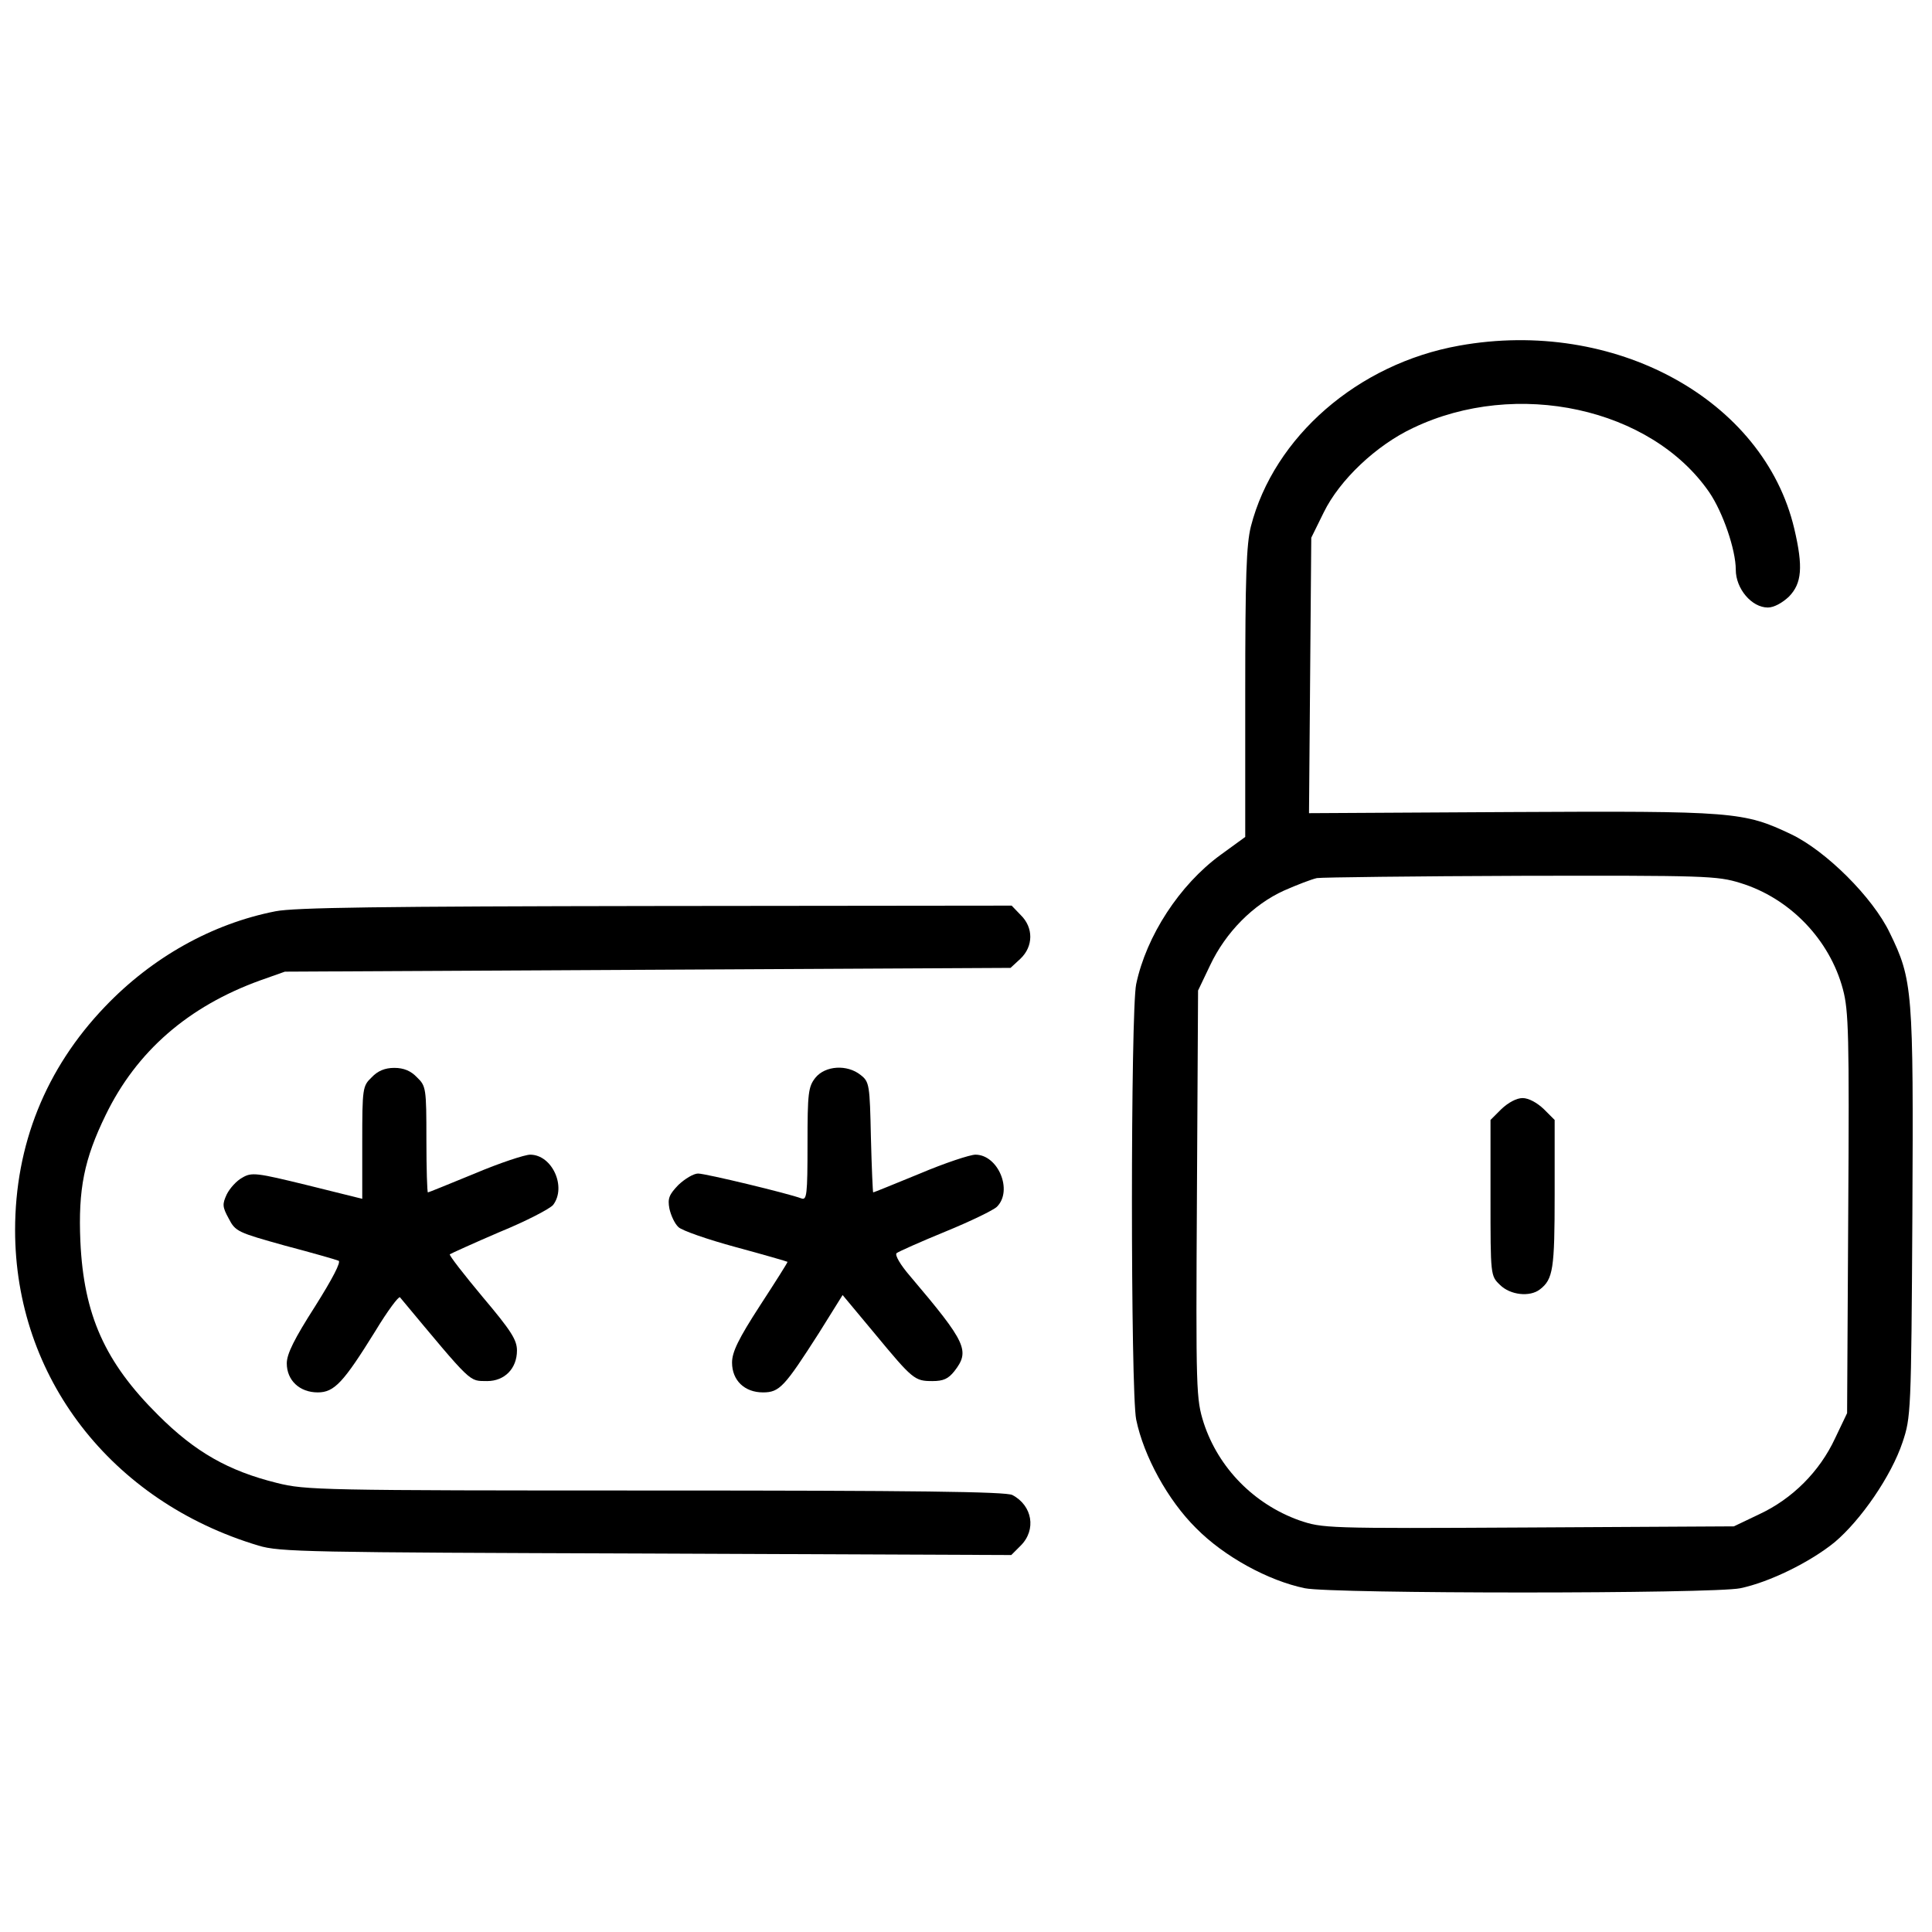
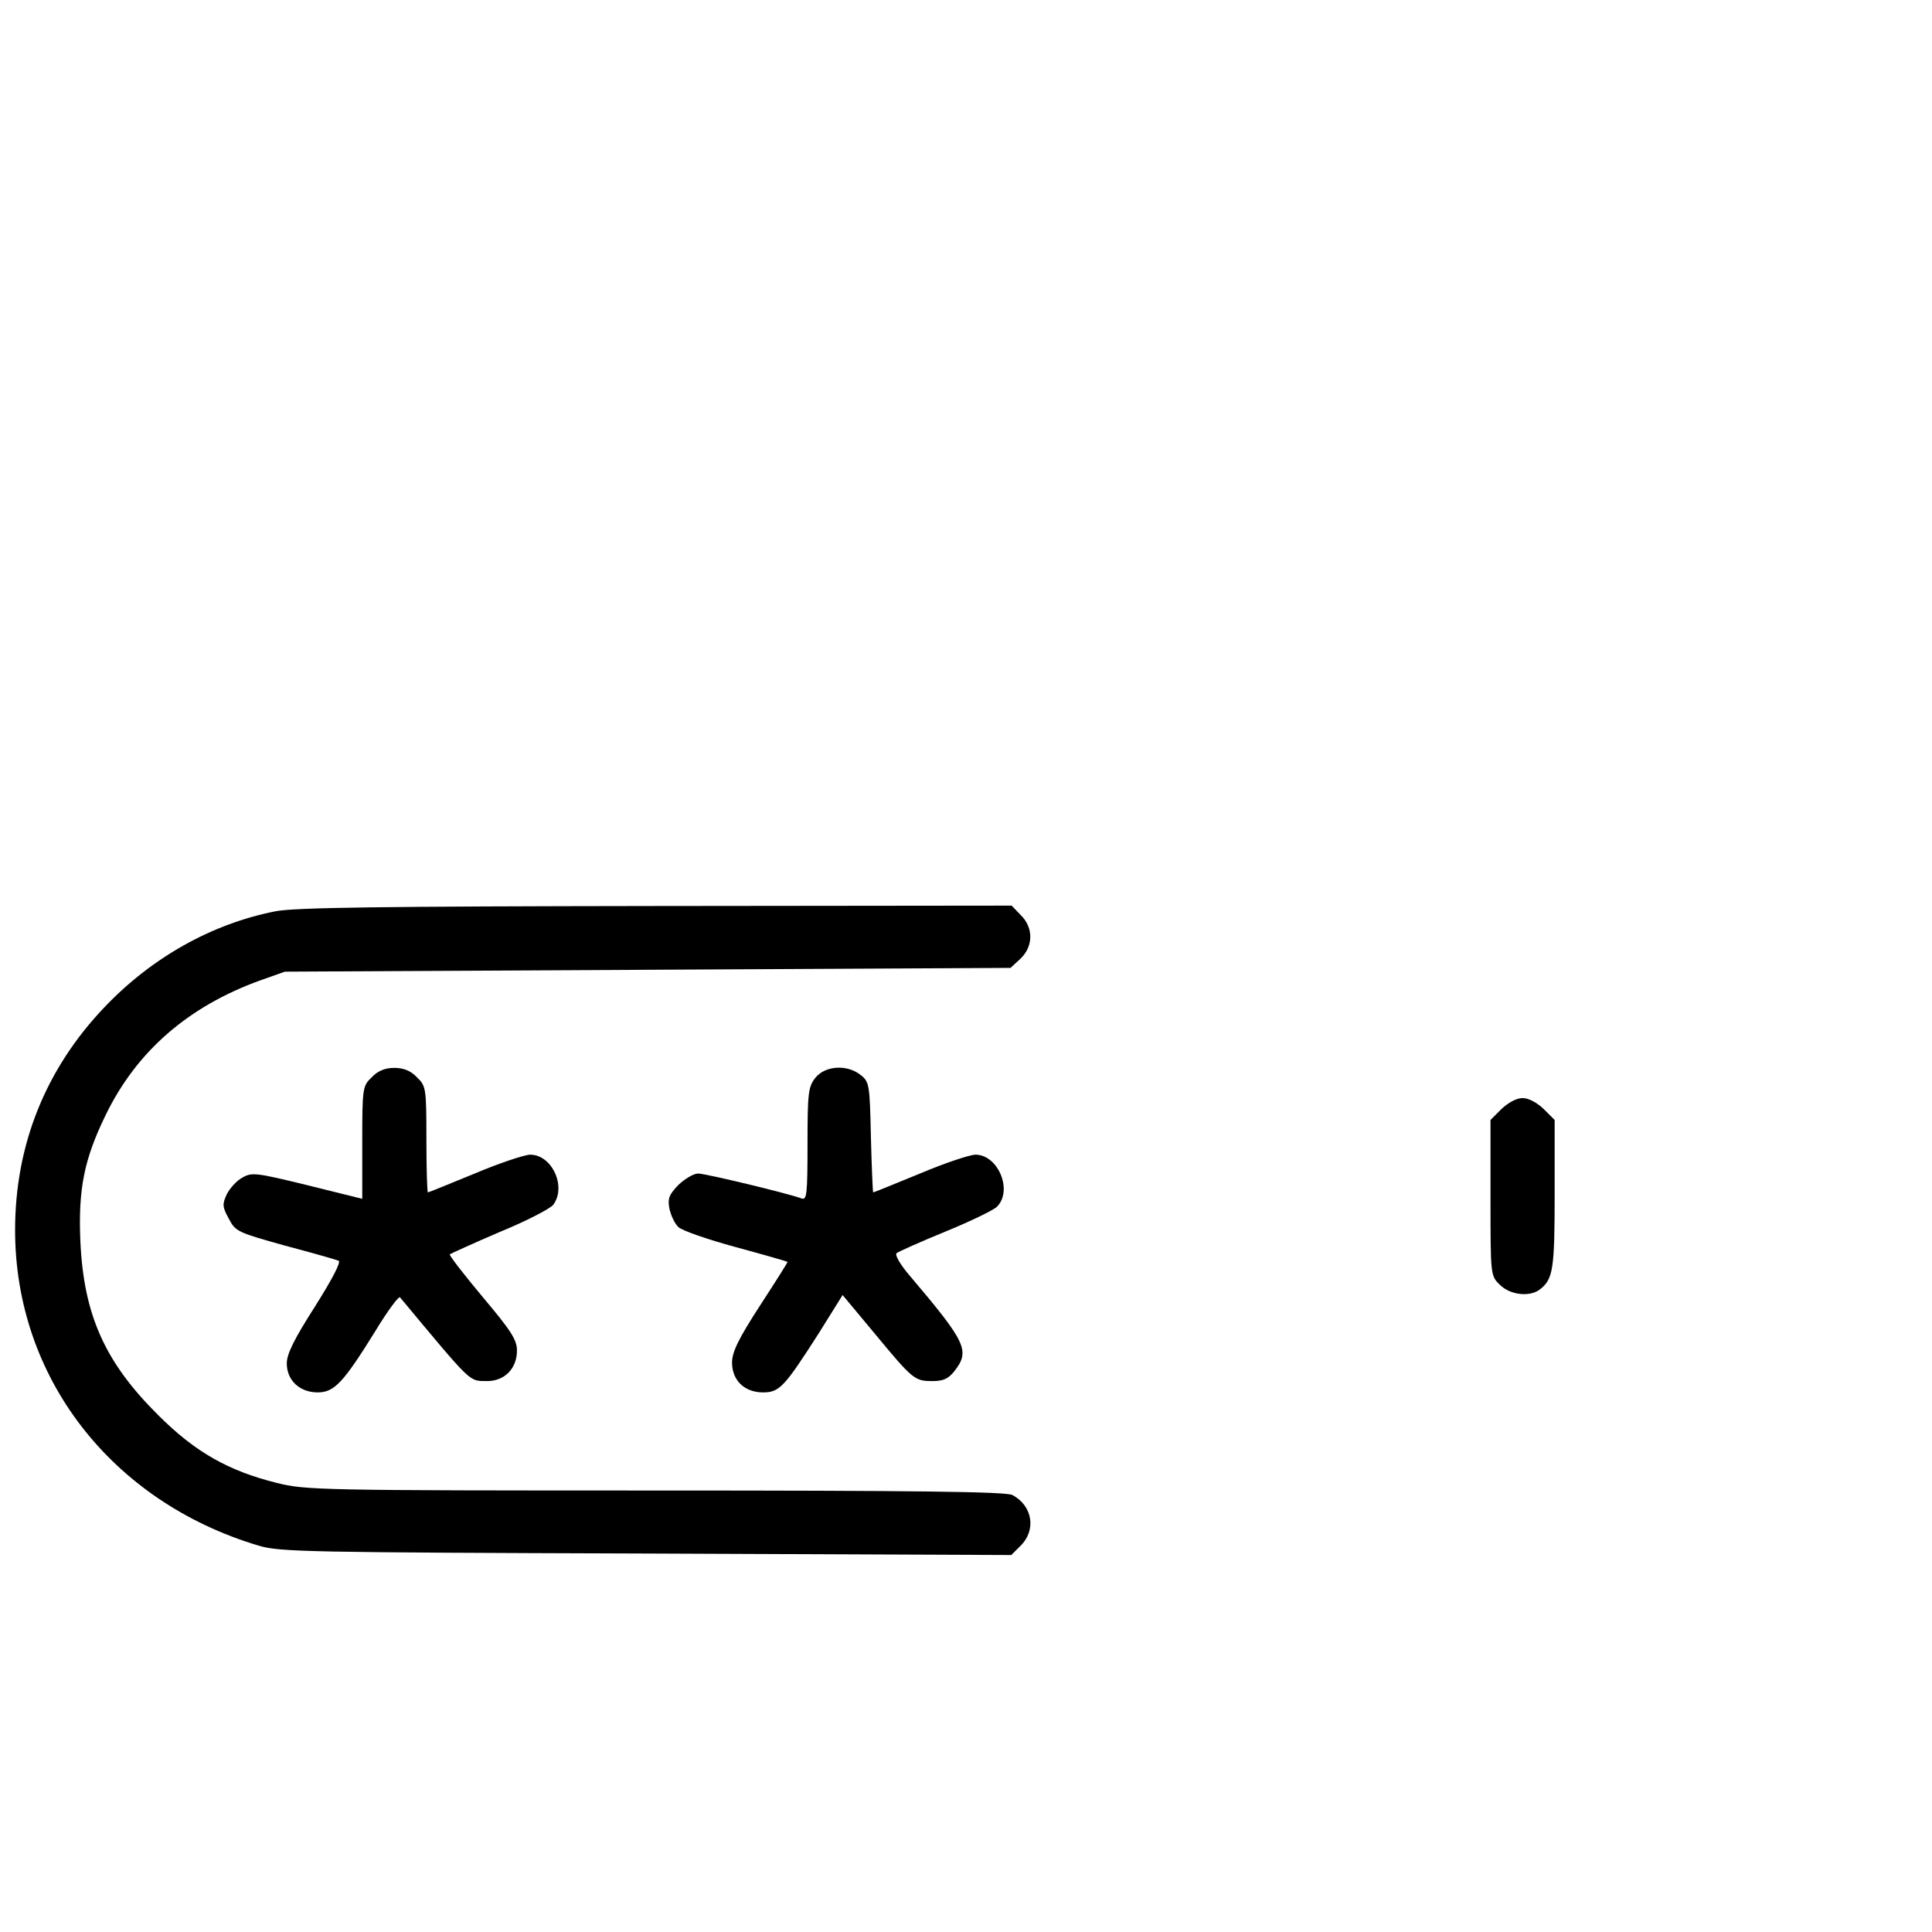
<svg xmlns="http://www.w3.org/2000/svg" version="1.0" width="512pt" height="512pt" viewBox="0 0 512 512" preserveAspectRatio="xMidYMid meet">
  <g transform="translate(0,512) scale(0.1,-0.1)" fill="#000000" stroke="none">
-     <path d="M3867 4204 c-269 -48 -491 -242 -552 -479 -12 -48 -15 -132 -15 -441 l0 -382 -66 -48 c-108 -79 -196 -214 -223 -342 -15 -72 -15 -1080 0 -1154 20 -97 84 -214 159 -288 74 -75 191 -139 288 -159 73 -15 1082 -15 1154 0 77 16 185 69 250 122 69 58 150 175 180 265 22 66 23 77 26 603 3 595 1 622 -60 747 -45 94 -169 217 -261 261 -126 60 -152 62 -743 59 l-535 -3 3 365 3 365 33 67 c42 86 139 178 237 224 274 131 631 53 785 -171 36 -53 70 -152 70 -205 0 -50 42 -100 85 -100 16 0 38 12 56 29 34 35 38 78 14 180 -81 343 -477 559 -888 485z m745 -1424 c131 -40 237 -150 272 -282 15 -56 17 -120 14 -593 l-3 -530 -32 -67 c-41 -88 -113 -160 -201 -201 l-67 -32 -545 -3 c-539 -3 -545 -2 -607 19 -120 43 -214 139 -253 258 -20 64 -21 80 -18 606 l3 540 32 67 c41 87 114 161 196 198 34 15 73 30 87 33 14 2 257 5 541 6 489 1 520 0 581 -19z" />
    <path d="M3979 2181 l-29 -29 0 -207 c0 -205 0 -206 25 -230 27 -27 79 -33 106 -12 35 27 39 54 39 252 l0 197 -29 29 c-18 17 -40 29 -56 29 -16 0 -38 -12 -56 -29z" />
    <path d="M730 2705 c-168 -33 -327 -122 -452 -253 -157 -164 -238 -366 -238 -592 0 -389 254 -719 645 -836 56 -17 130 -18 1028 -21 l967 -4 25 25 c42 42 31 106 -22 134 -16 9 -262 12 -946 12 -890 0 -927 1 -1003 20 -129 32 -217 82 -315 180 -141 140 -197 265 -206 460 -6 139 10 218 67 335 82 169 219 288 410 357 l65 23 962 5 961 5 26 24 c35 33 35 83 1 116 l-24 25 -943 -1 c-729 -1 -958 -4 -1008 -14z" />
    <path d="M985 2265 c-24 -23 -25 -28 -25 -173 l0 -149 -145 36 c-135 33 -148 35 -173 20 -15 -8 -33 -28 -41 -44 -12 -26 -12 -33 5 -64 18 -35 24 -37 149 -72 72 -19 135 -37 142 -40 8 -2 -16 -48 -62 -121 -55 -86 -75 -126 -75 -151 0 -45 34 -77 82 -77 44 0 68 26 153 163 32 53 62 93 65 89 195 -234 182 -221 231 -222 46 0 79 33 79 81 0 28 -15 52 -91 142 -50 60 -89 110 -87 113 3 2 62 29 132 59 71 29 134 62 142 72 36 48 -3 133 -61 133 -14 0 -81 -22 -147 -50 -66 -27 -122 -50 -124 -50 -2 0 -4 63 -4 140 0 136 -1 142 -25 165 -16 17 -35 25 -60 25 -25 0 -44 -8 -60 -25z" />
    <path d="M2161 2264 c-19 -24 -21 -40 -21 -176 0 -135 -2 -149 -16 -144 -34 13 -254 66 -274 66 -12 0 -35 -14 -52 -30 -25 -26 -29 -36 -24 -63 4 -18 14 -40 24 -49 9 -9 78 -33 152 -53 74 -20 136 -38 137 -39 1 -1 -32 -53 -73 -116 -57 -88 -74 -123 -74 -151 0 -47 33 -79 82 -79 44 0 57 15 148 157 l63 101 85 -102 c101 -122 106 -126 153 -126 29 0 42 6 58 26 42 54 33 75 -117 252 -26 30 -41 56 -36 61 5 4 63 30 129 57 66 27 128 57 137 66 43 43 3 138 -57 138 -14 0 -81 -22 -147 -50 -66 -27 -122 -50 -124 -50 -1 0 -4 66 -6 146 -3 139 -4 147 -27 165 -36 29 -94 25 -120 -7z" />
  </g>
</svg>